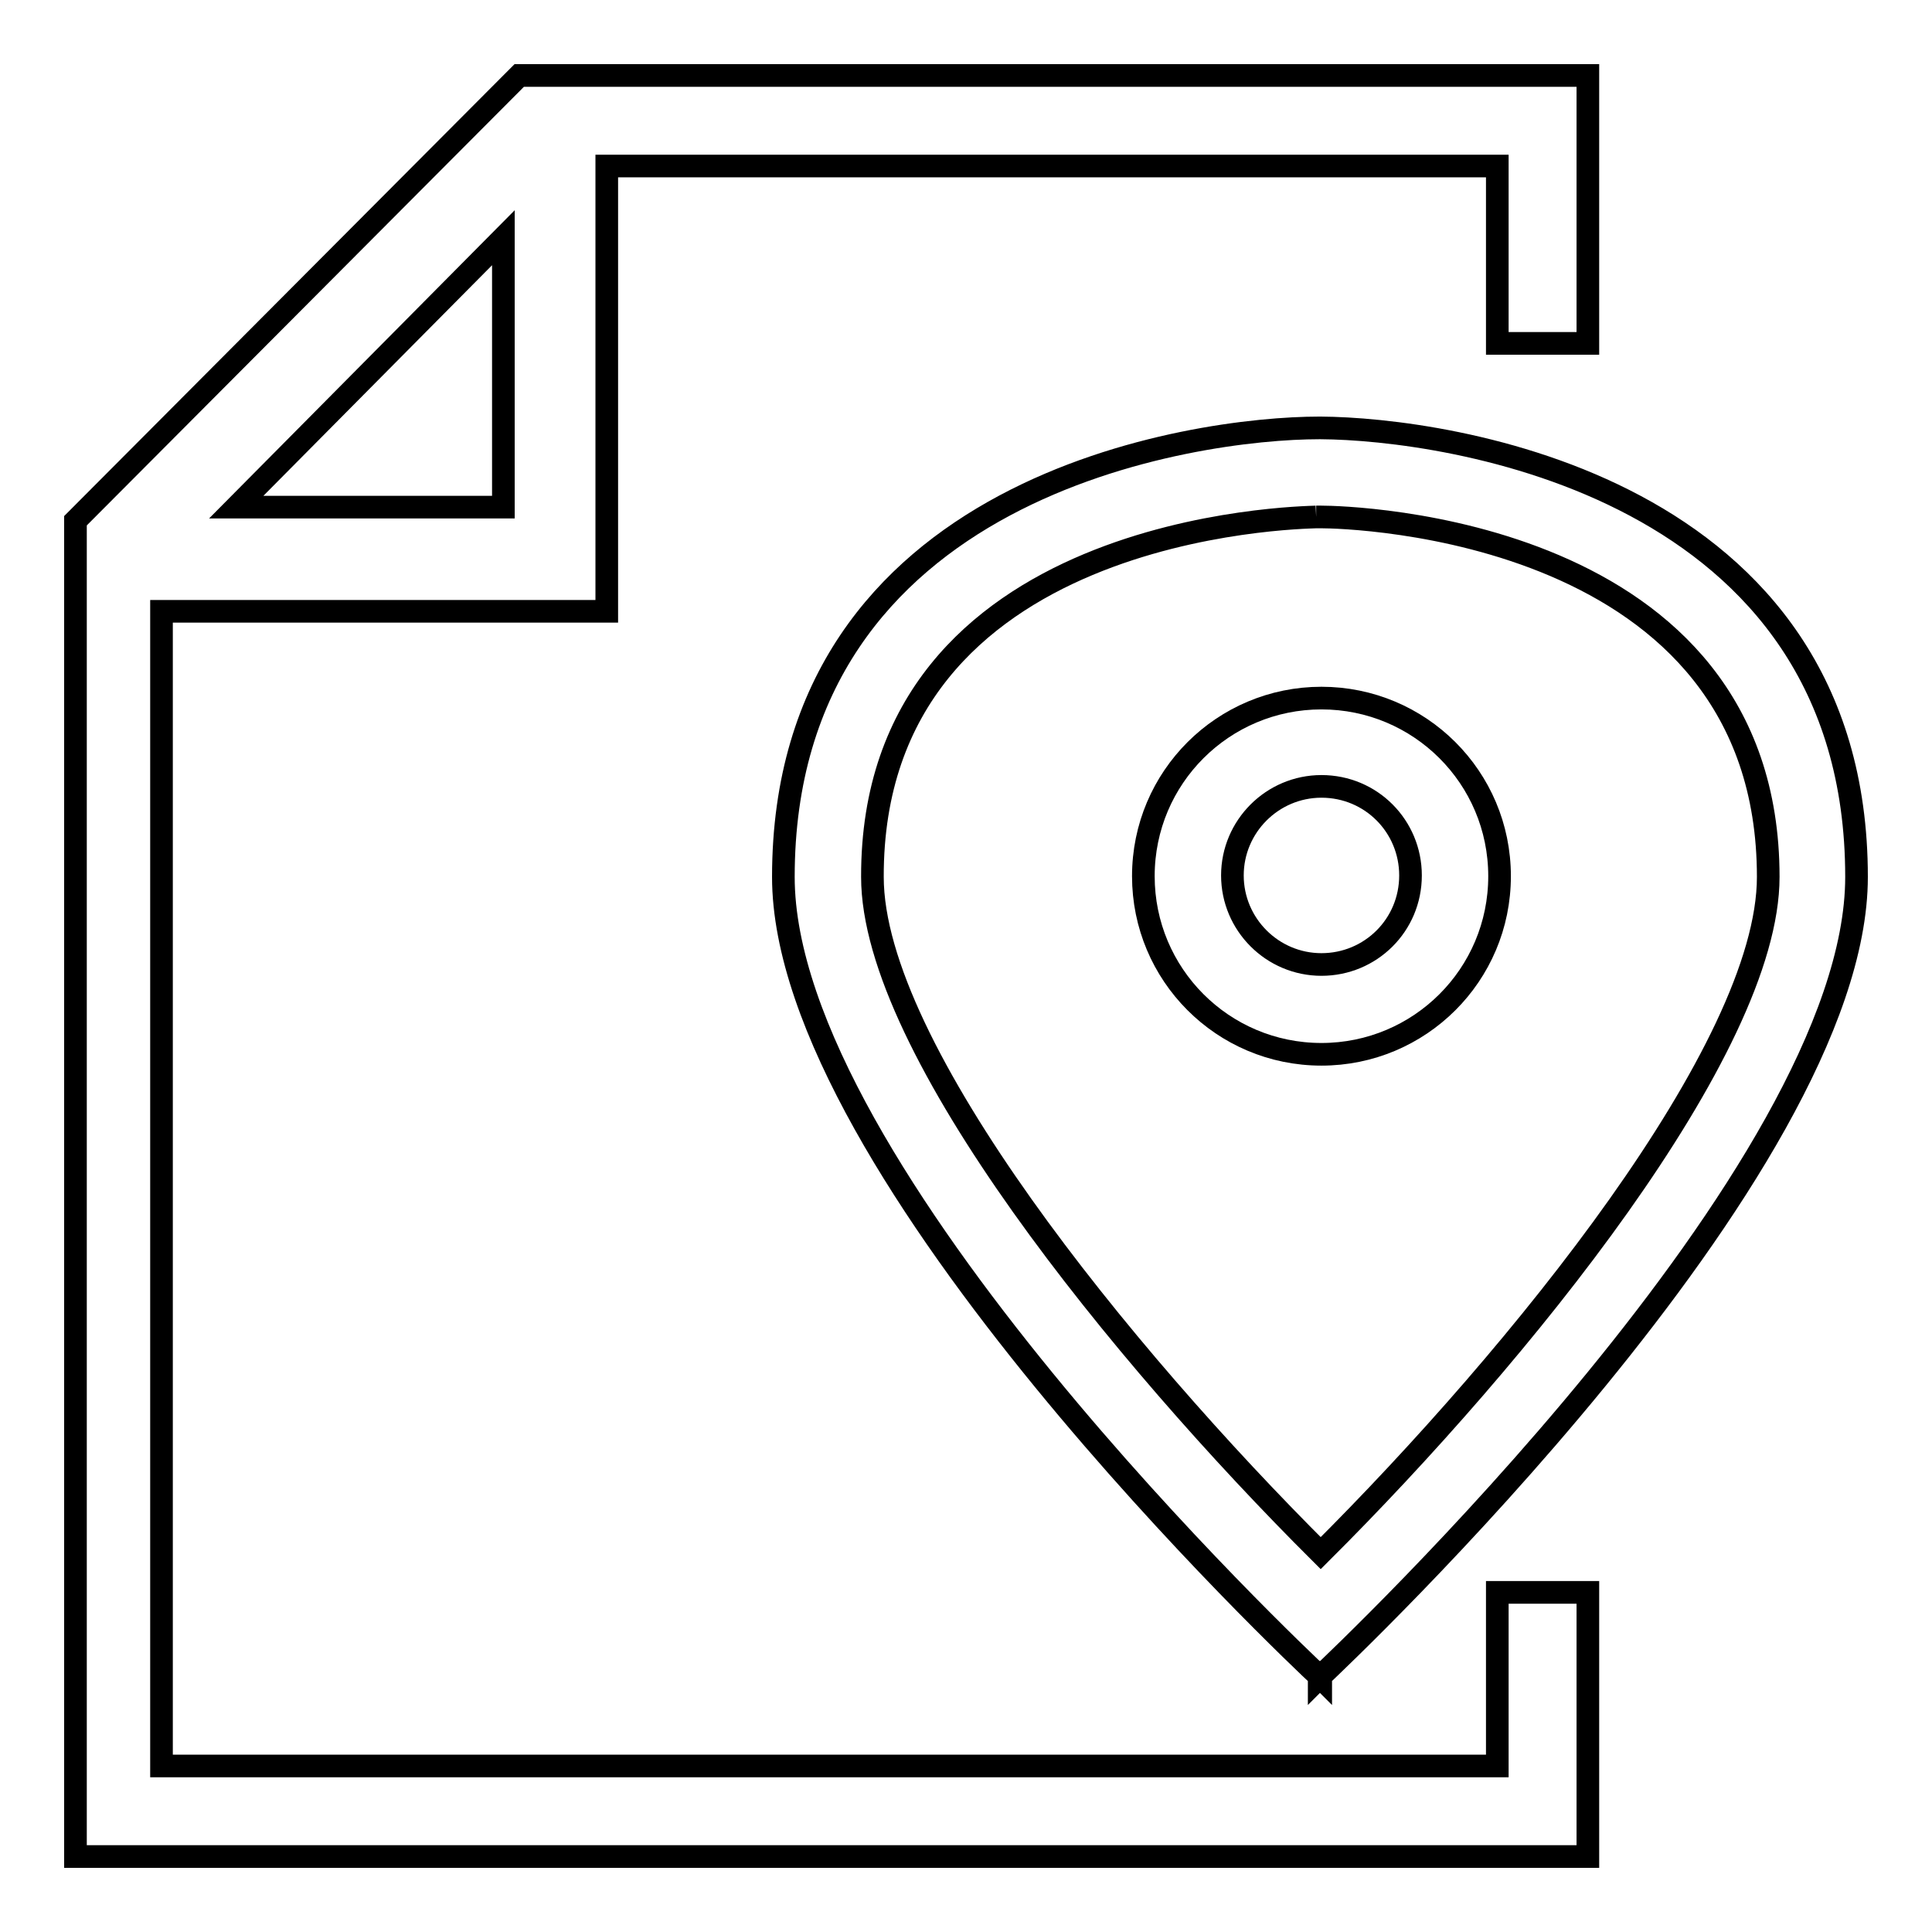
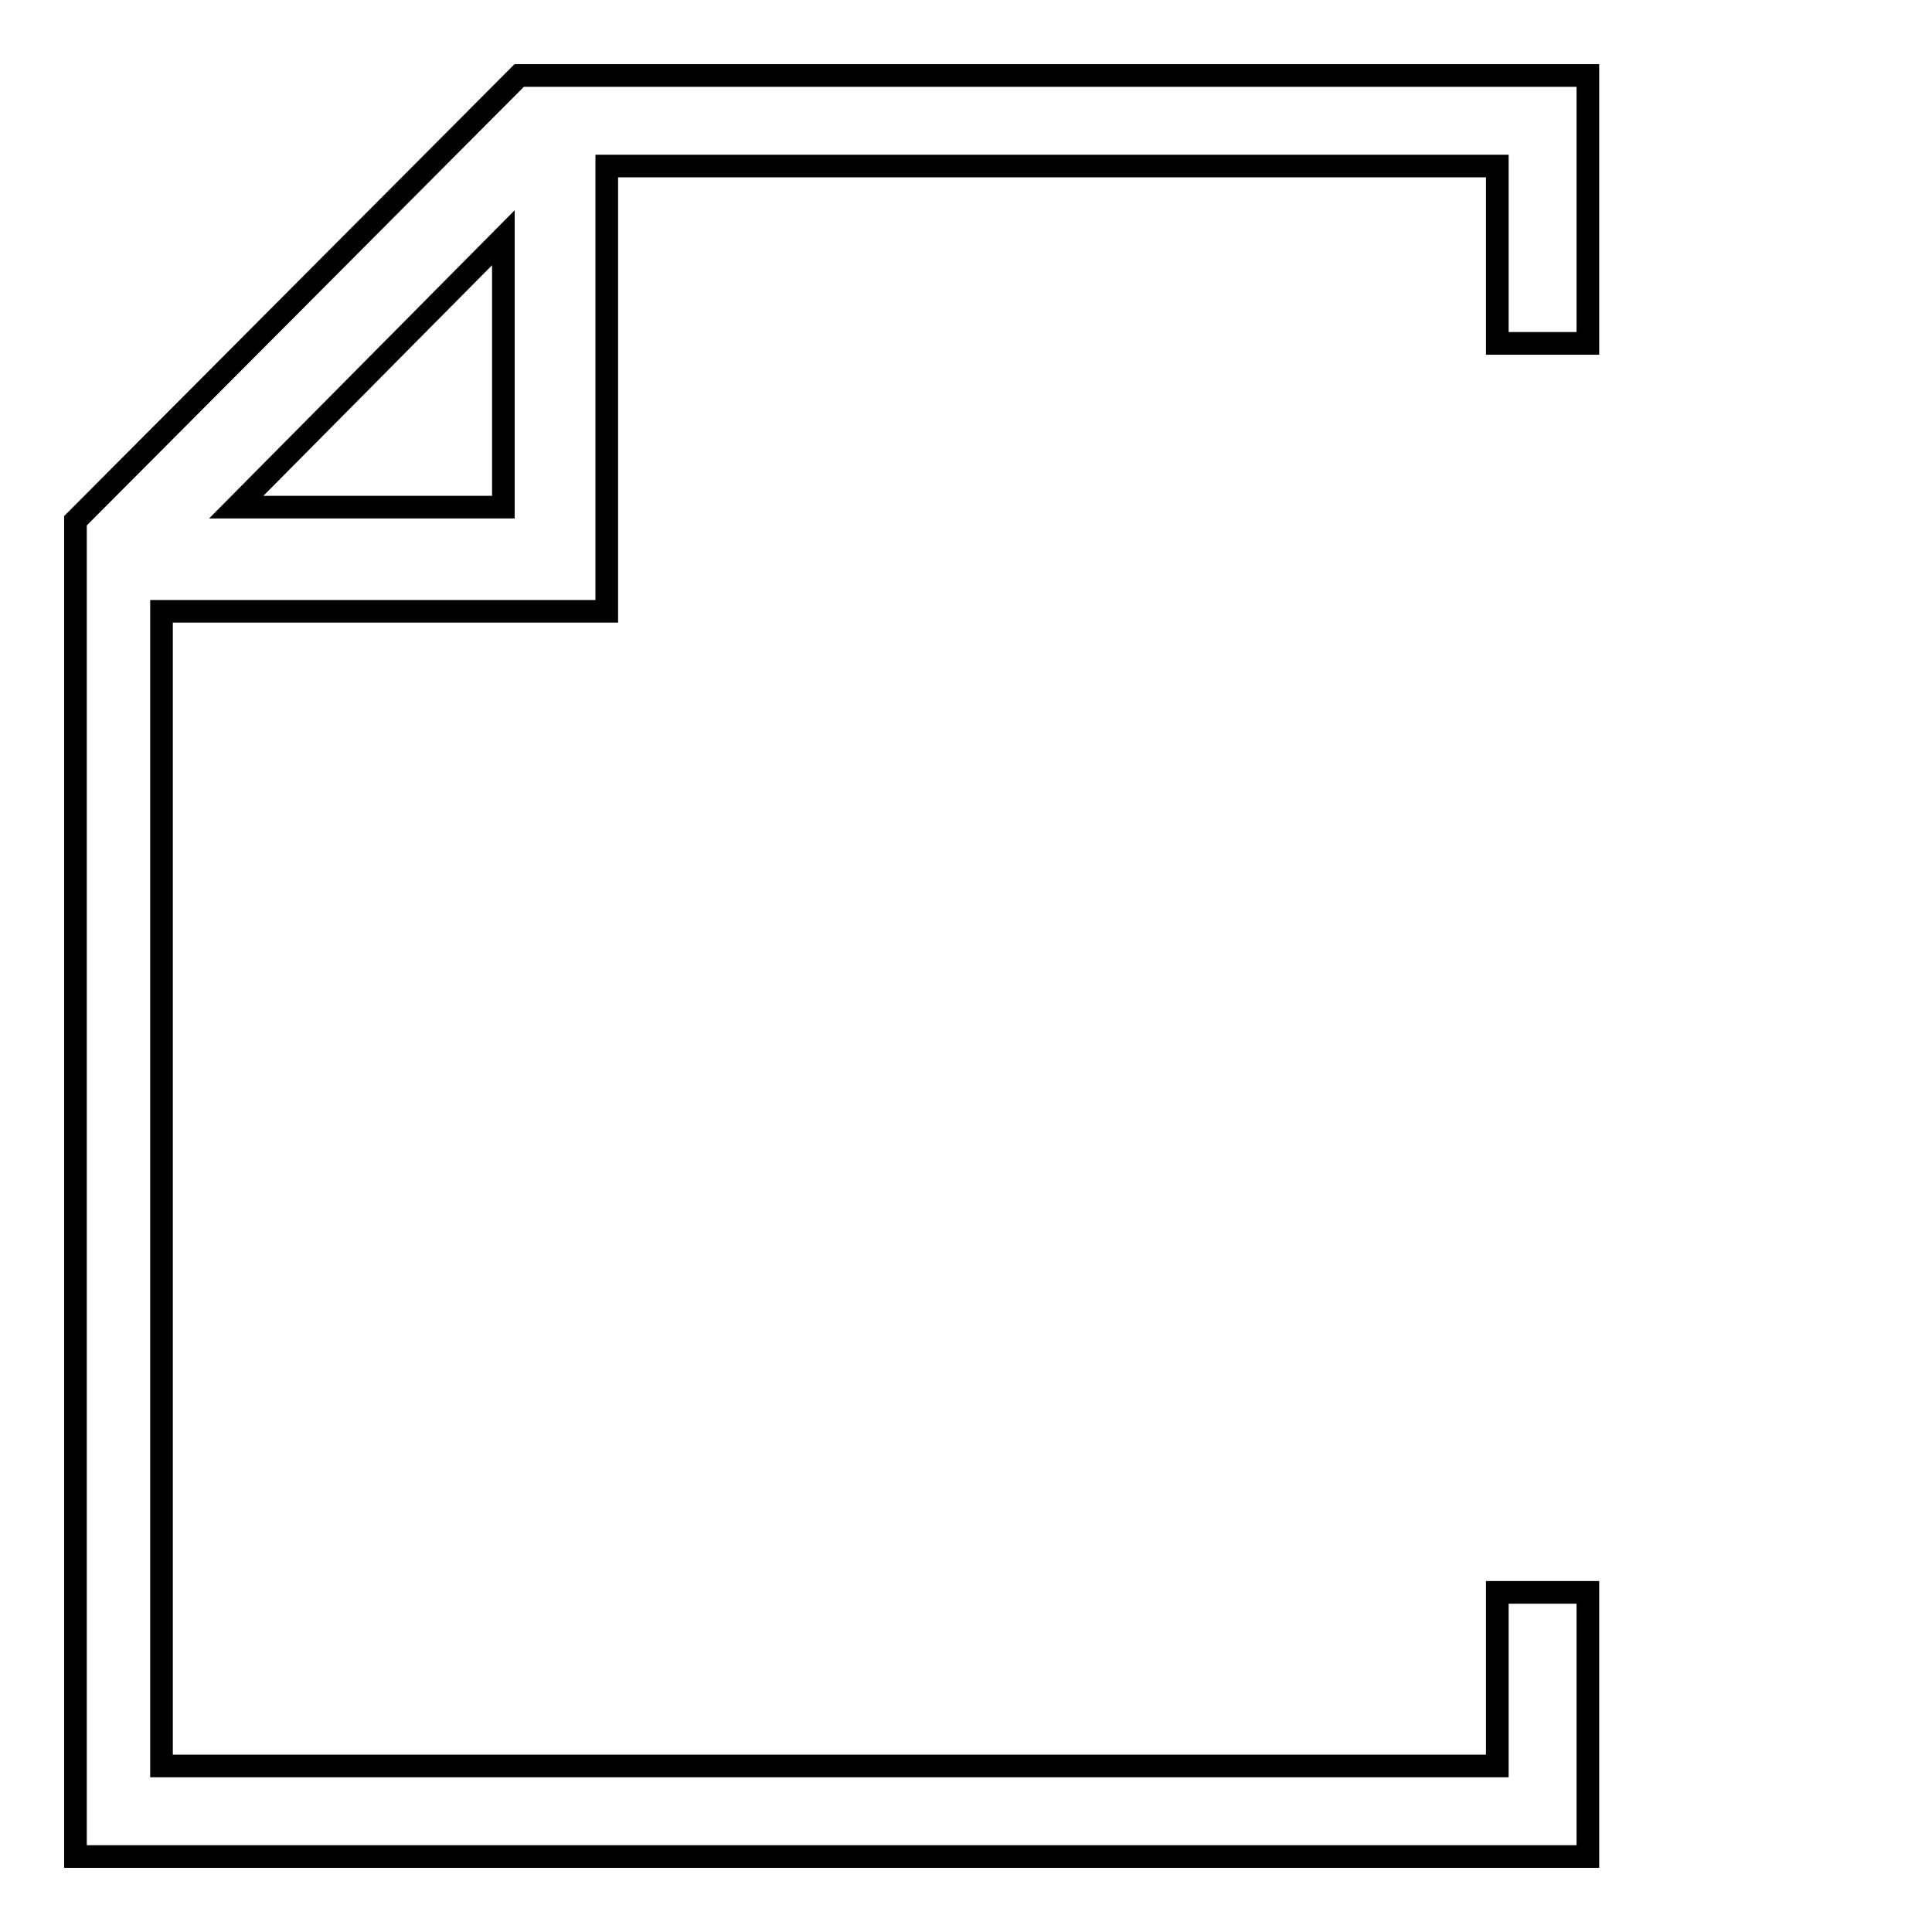
<svg xmlns="http://www.w3.org/2000/svg" version="1.1" x="0px" y="0px" viewBox="0 0 256 256" enable-background="new 0 0 256 256" xml:space="preserve">
  <g>
    <g>
-       <path stroke-width="3" fill-opacity="0" stroke="#000000" d="M174.4,68.5h0.6h0.1c3.5,0,59.2,1.3,59.2,47.7c0,22.8-33,63.4-59.3,89.6c-26.3-26.2-59.4-66.8-59.4-89.6C115.5,69.3,172.4,68.6,174.4,68.5 M175,56.7c0,0-0.1,0-0.1,0c0,0-0.1,0-0.1,0l0,0c-16.5,0-71,7.6-71,59.5c0,39,68.4,103.5,71,105.9v0.2c0,0,0.1-0.1,0.1-0.1l0.1,0.1v-0.2c2.6-2.5,71-66.9,71-105.9C246,64.3,191.5,56.8,175,56.7L175,56.7L175,56.7z" />
-       <path stroke-width="3" fill-opacity="0" stroke="#000000" d="M175.1,104.2c6.6,0,11.8,5.3,11.8,11.8c0,6.6-5.3,11.8-11.8,11.8c-6.5,0-11.8-5.3-11.8-11.8C163.3,109.5,168.6,104.2,175.1,104.2 M175.1,92.5c-13,0-23.6,10.5-23.6,23.6c0,13,10.5,23.6,23.6,23.6c13,0,23.6-10.5,23.6-23.6C198.7,103,188.1,92.5,175.1,92.5L175.1,92.5z" />
      <path stroke-width="3" fill-opacity="0" stroke="#000000" d="M210.4,45.5V10H80.6H68.8L10,69v11.8V246h200.4v-35h-12v23h-177V81h59V22h118v23.5H210.4z M66.7,67.2H31.3l35.4-35.7V67.2z" />
    </g>
  </g>
</svg>